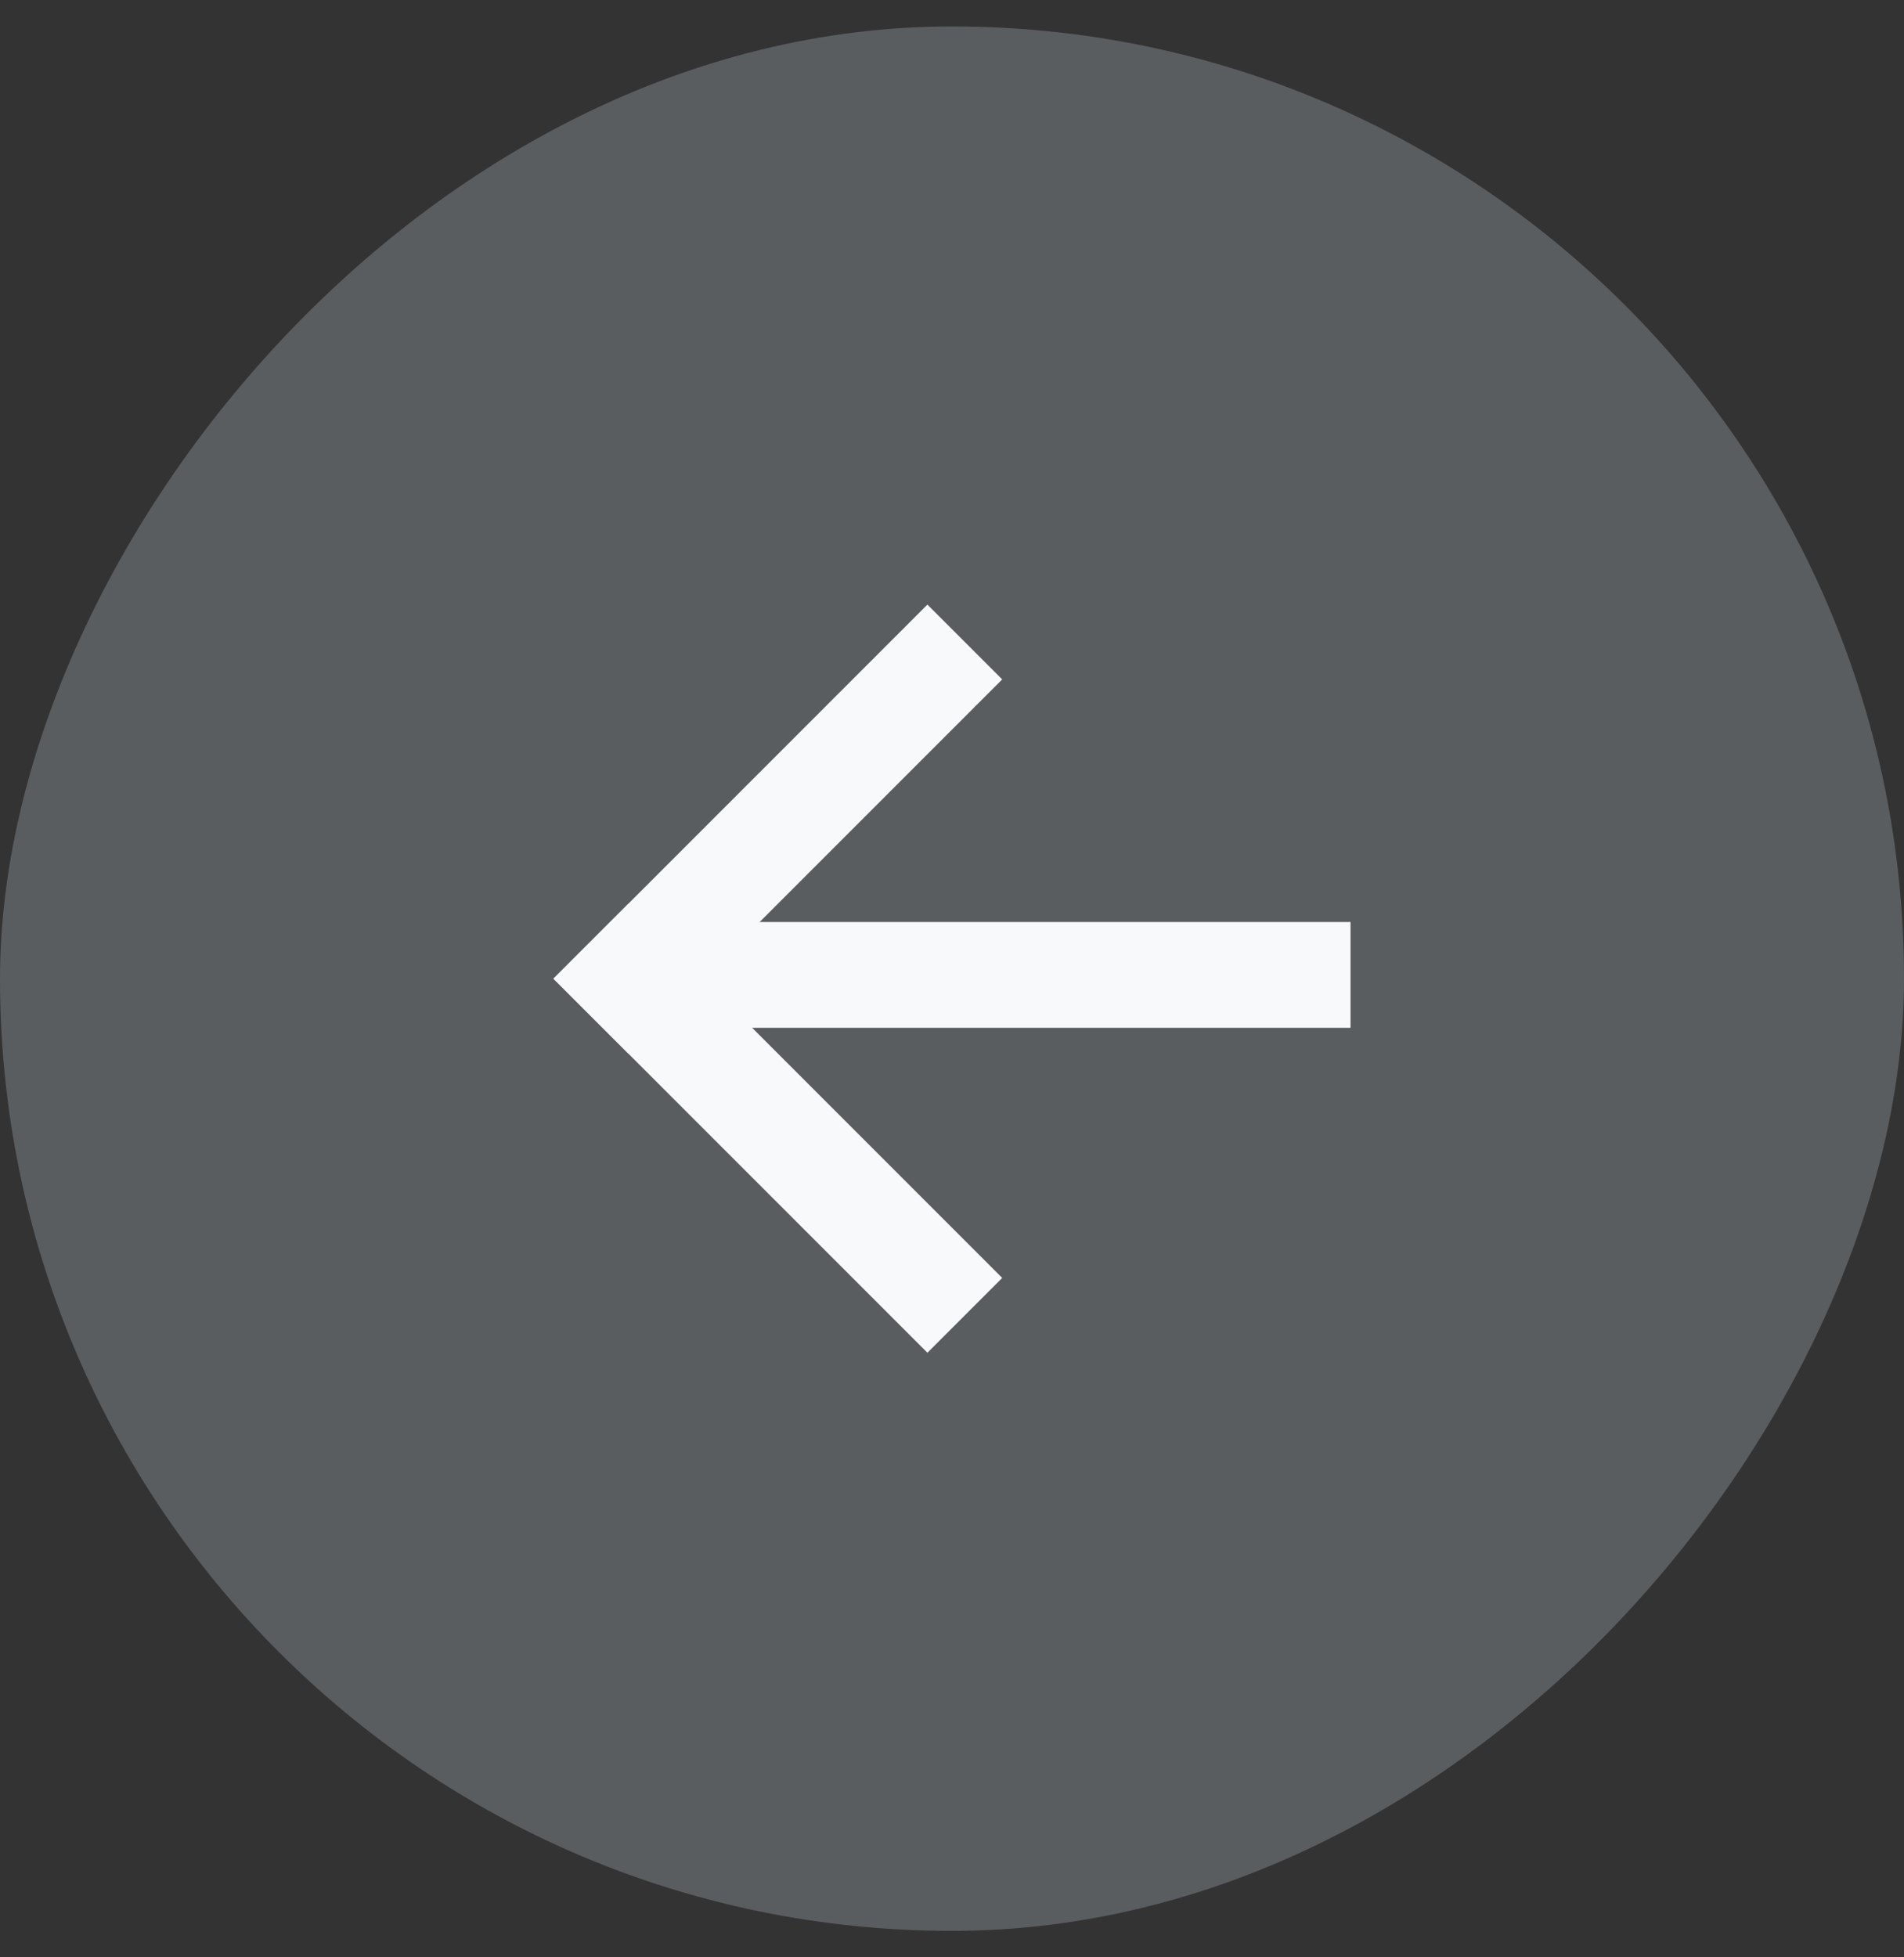
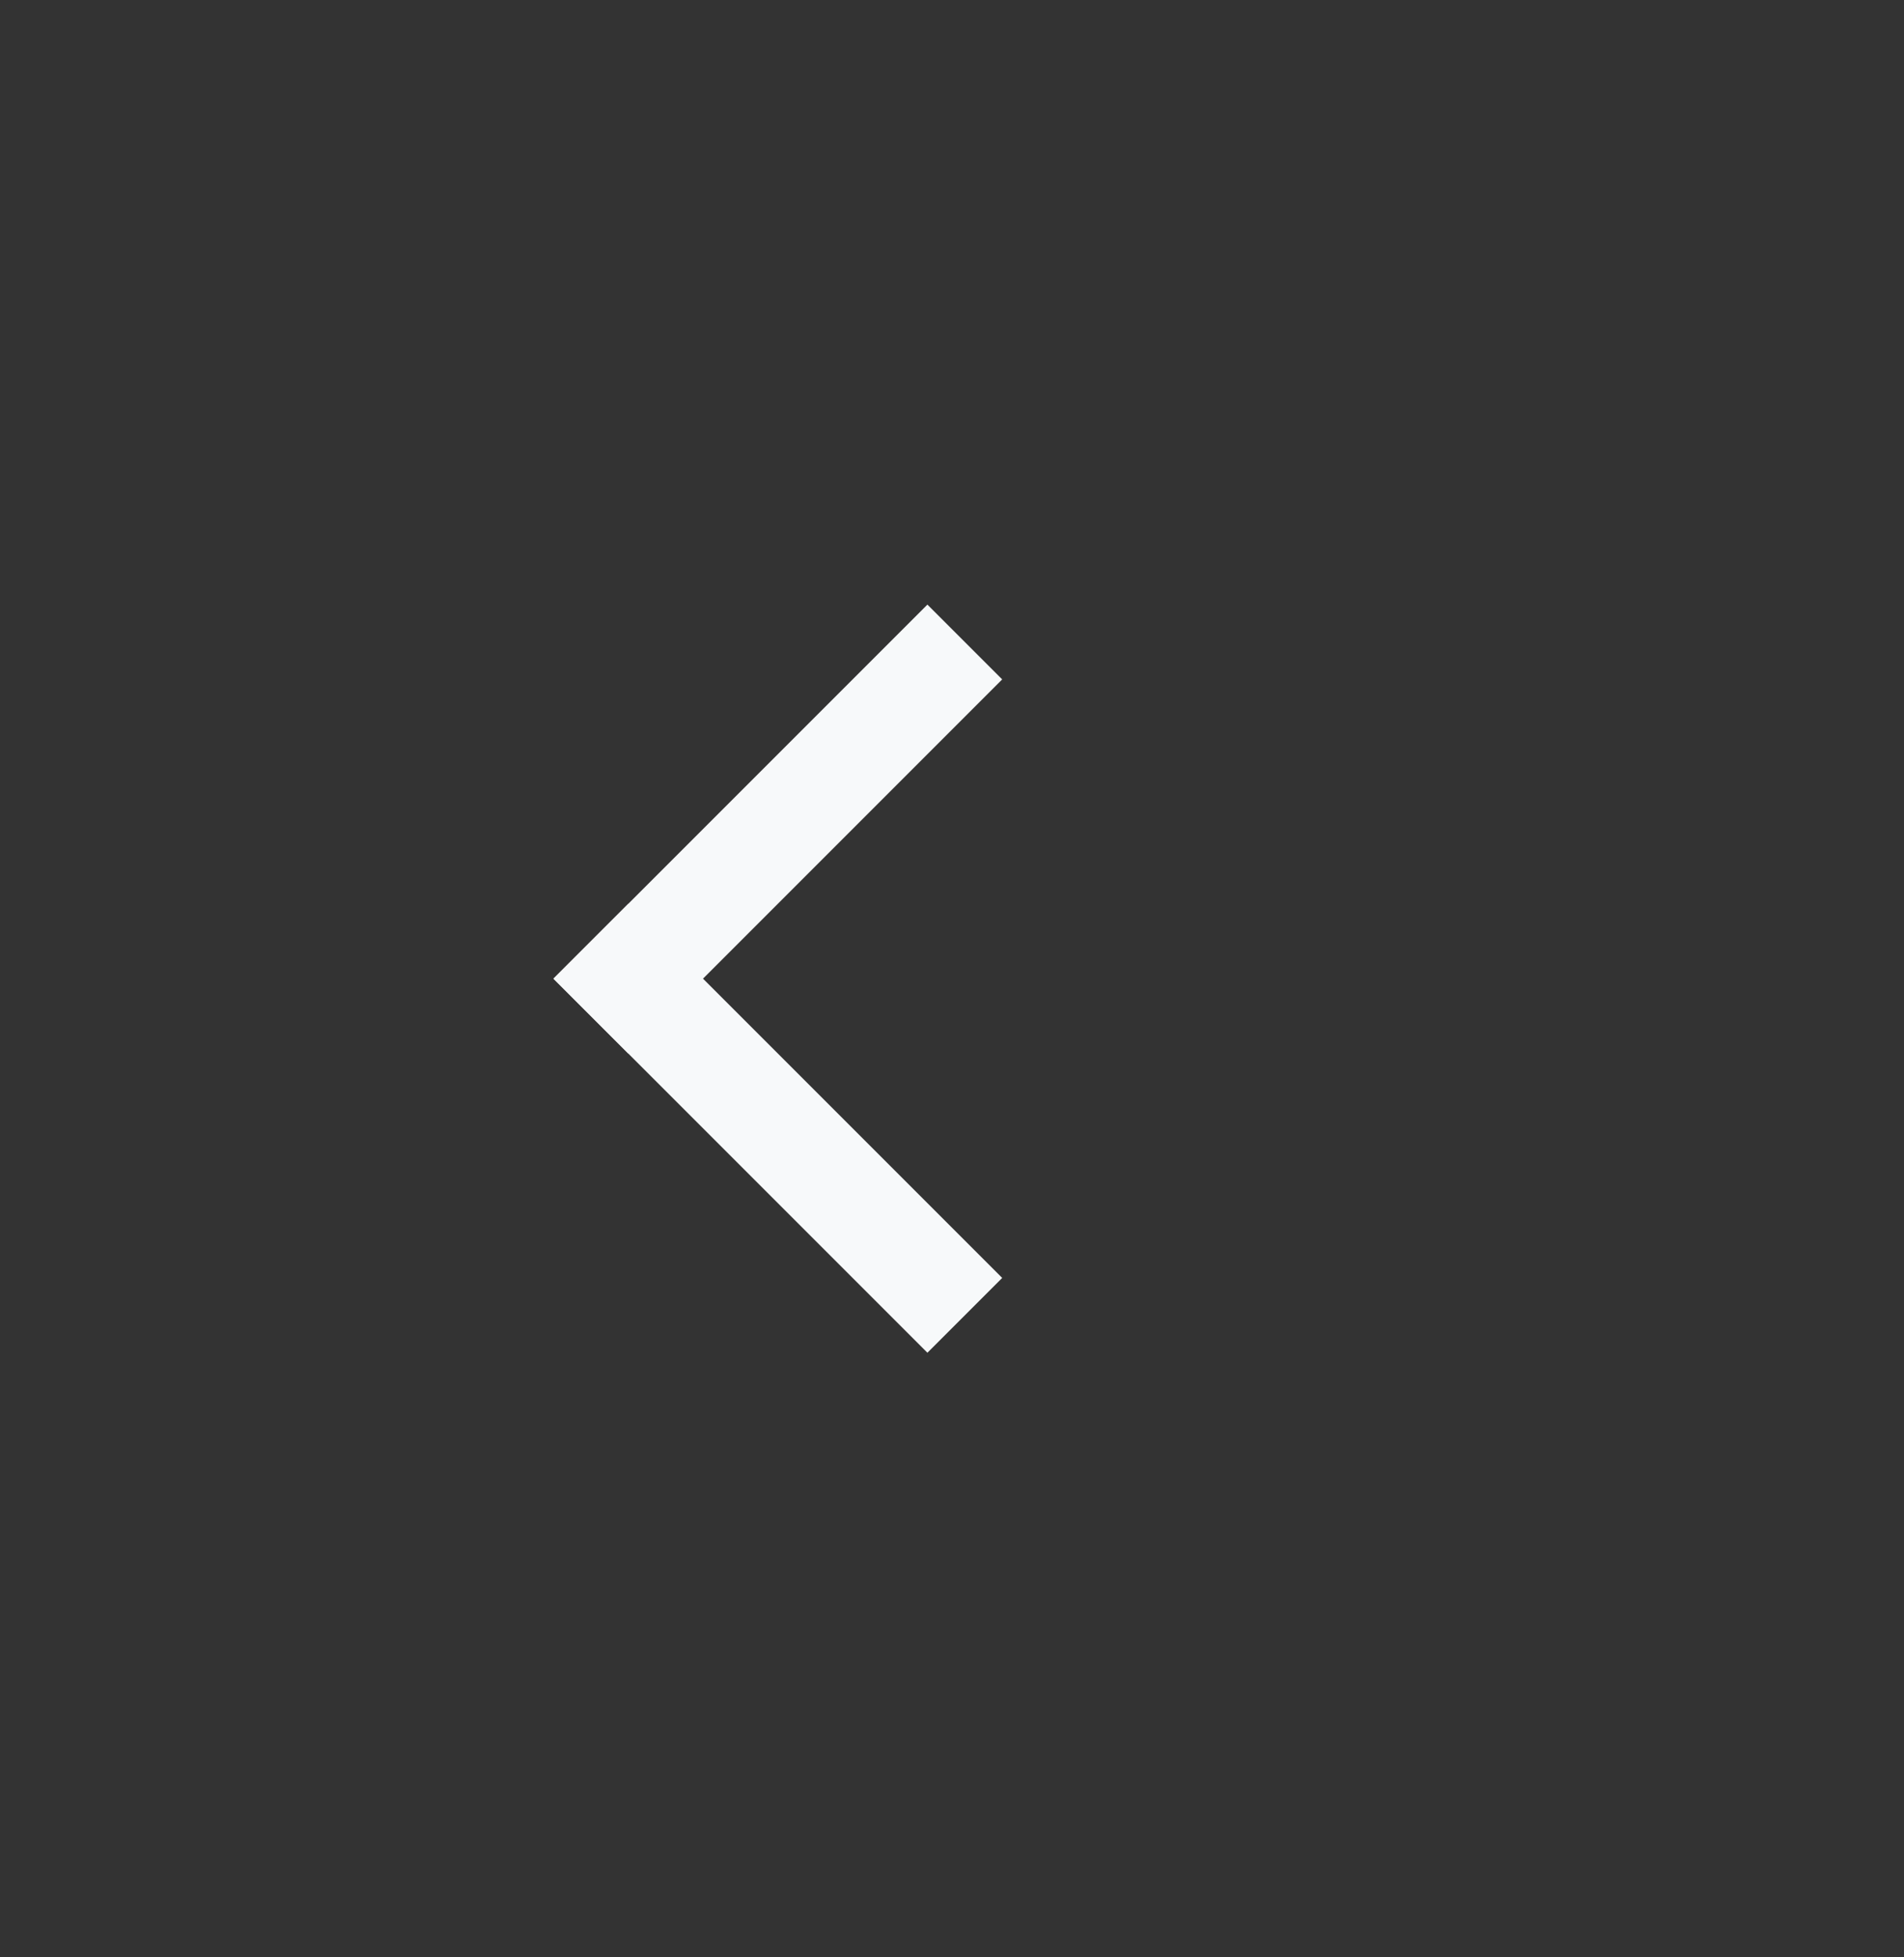
<svg xmlns="http://www.w3.org/2000/svg" width="36" height="37" viewBox="0 0 36 37" fill="none">
  <rect x="0" y="0" width="36" height="37" fill="#333333" stroke="none" />
-   <rect width="36" height="36" rx="18" transform="matrix(-1 0 0 1 36 0.5)" fill="#5A5D5F" />
-   <path d="M25.535 17.429H12.535V19.429H25.535V17.429Z" fill="#F7F9FA" />
  <path d="M17.535 11.429L10.464 18.5L11.878 19.914L18.949 12.843L17.535 11.429Z" fill="#F7F9FA" />
  <path d="M10.464 18.5L17.535 25.571L18.949 24.157L11.878 17.086L10.464 18.5Z" fill="#F7F9FA" />
</svg>